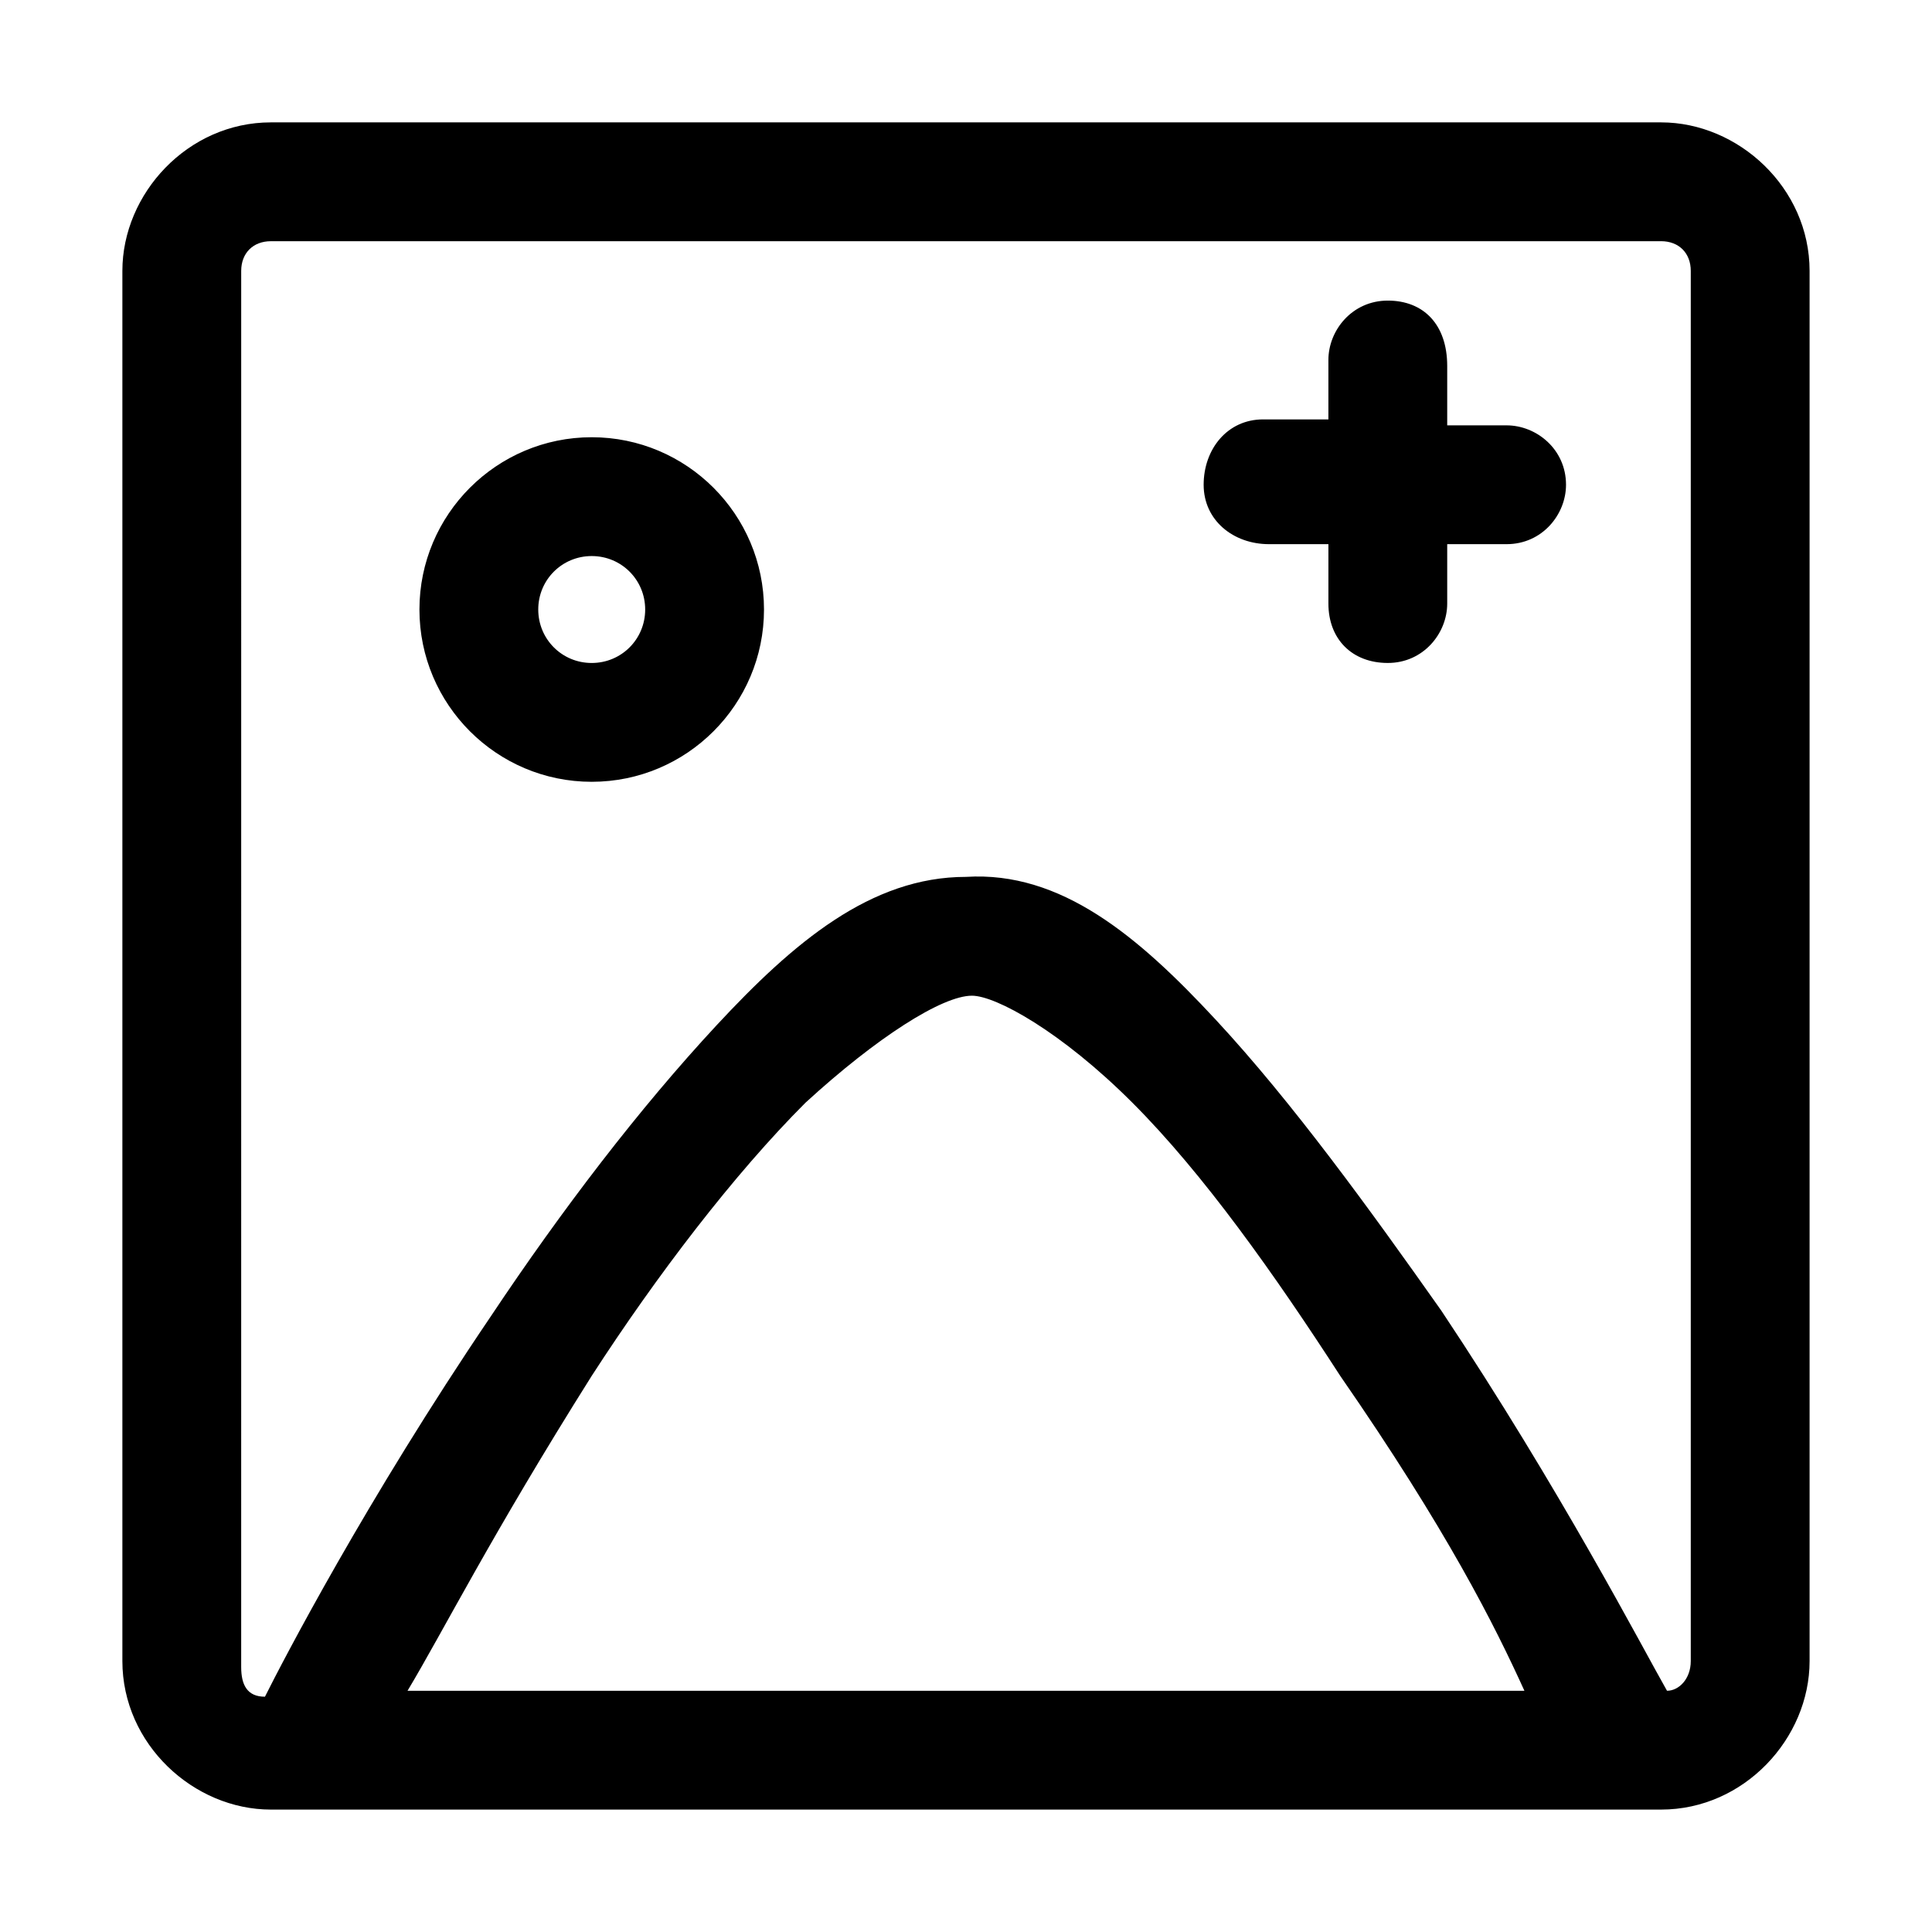
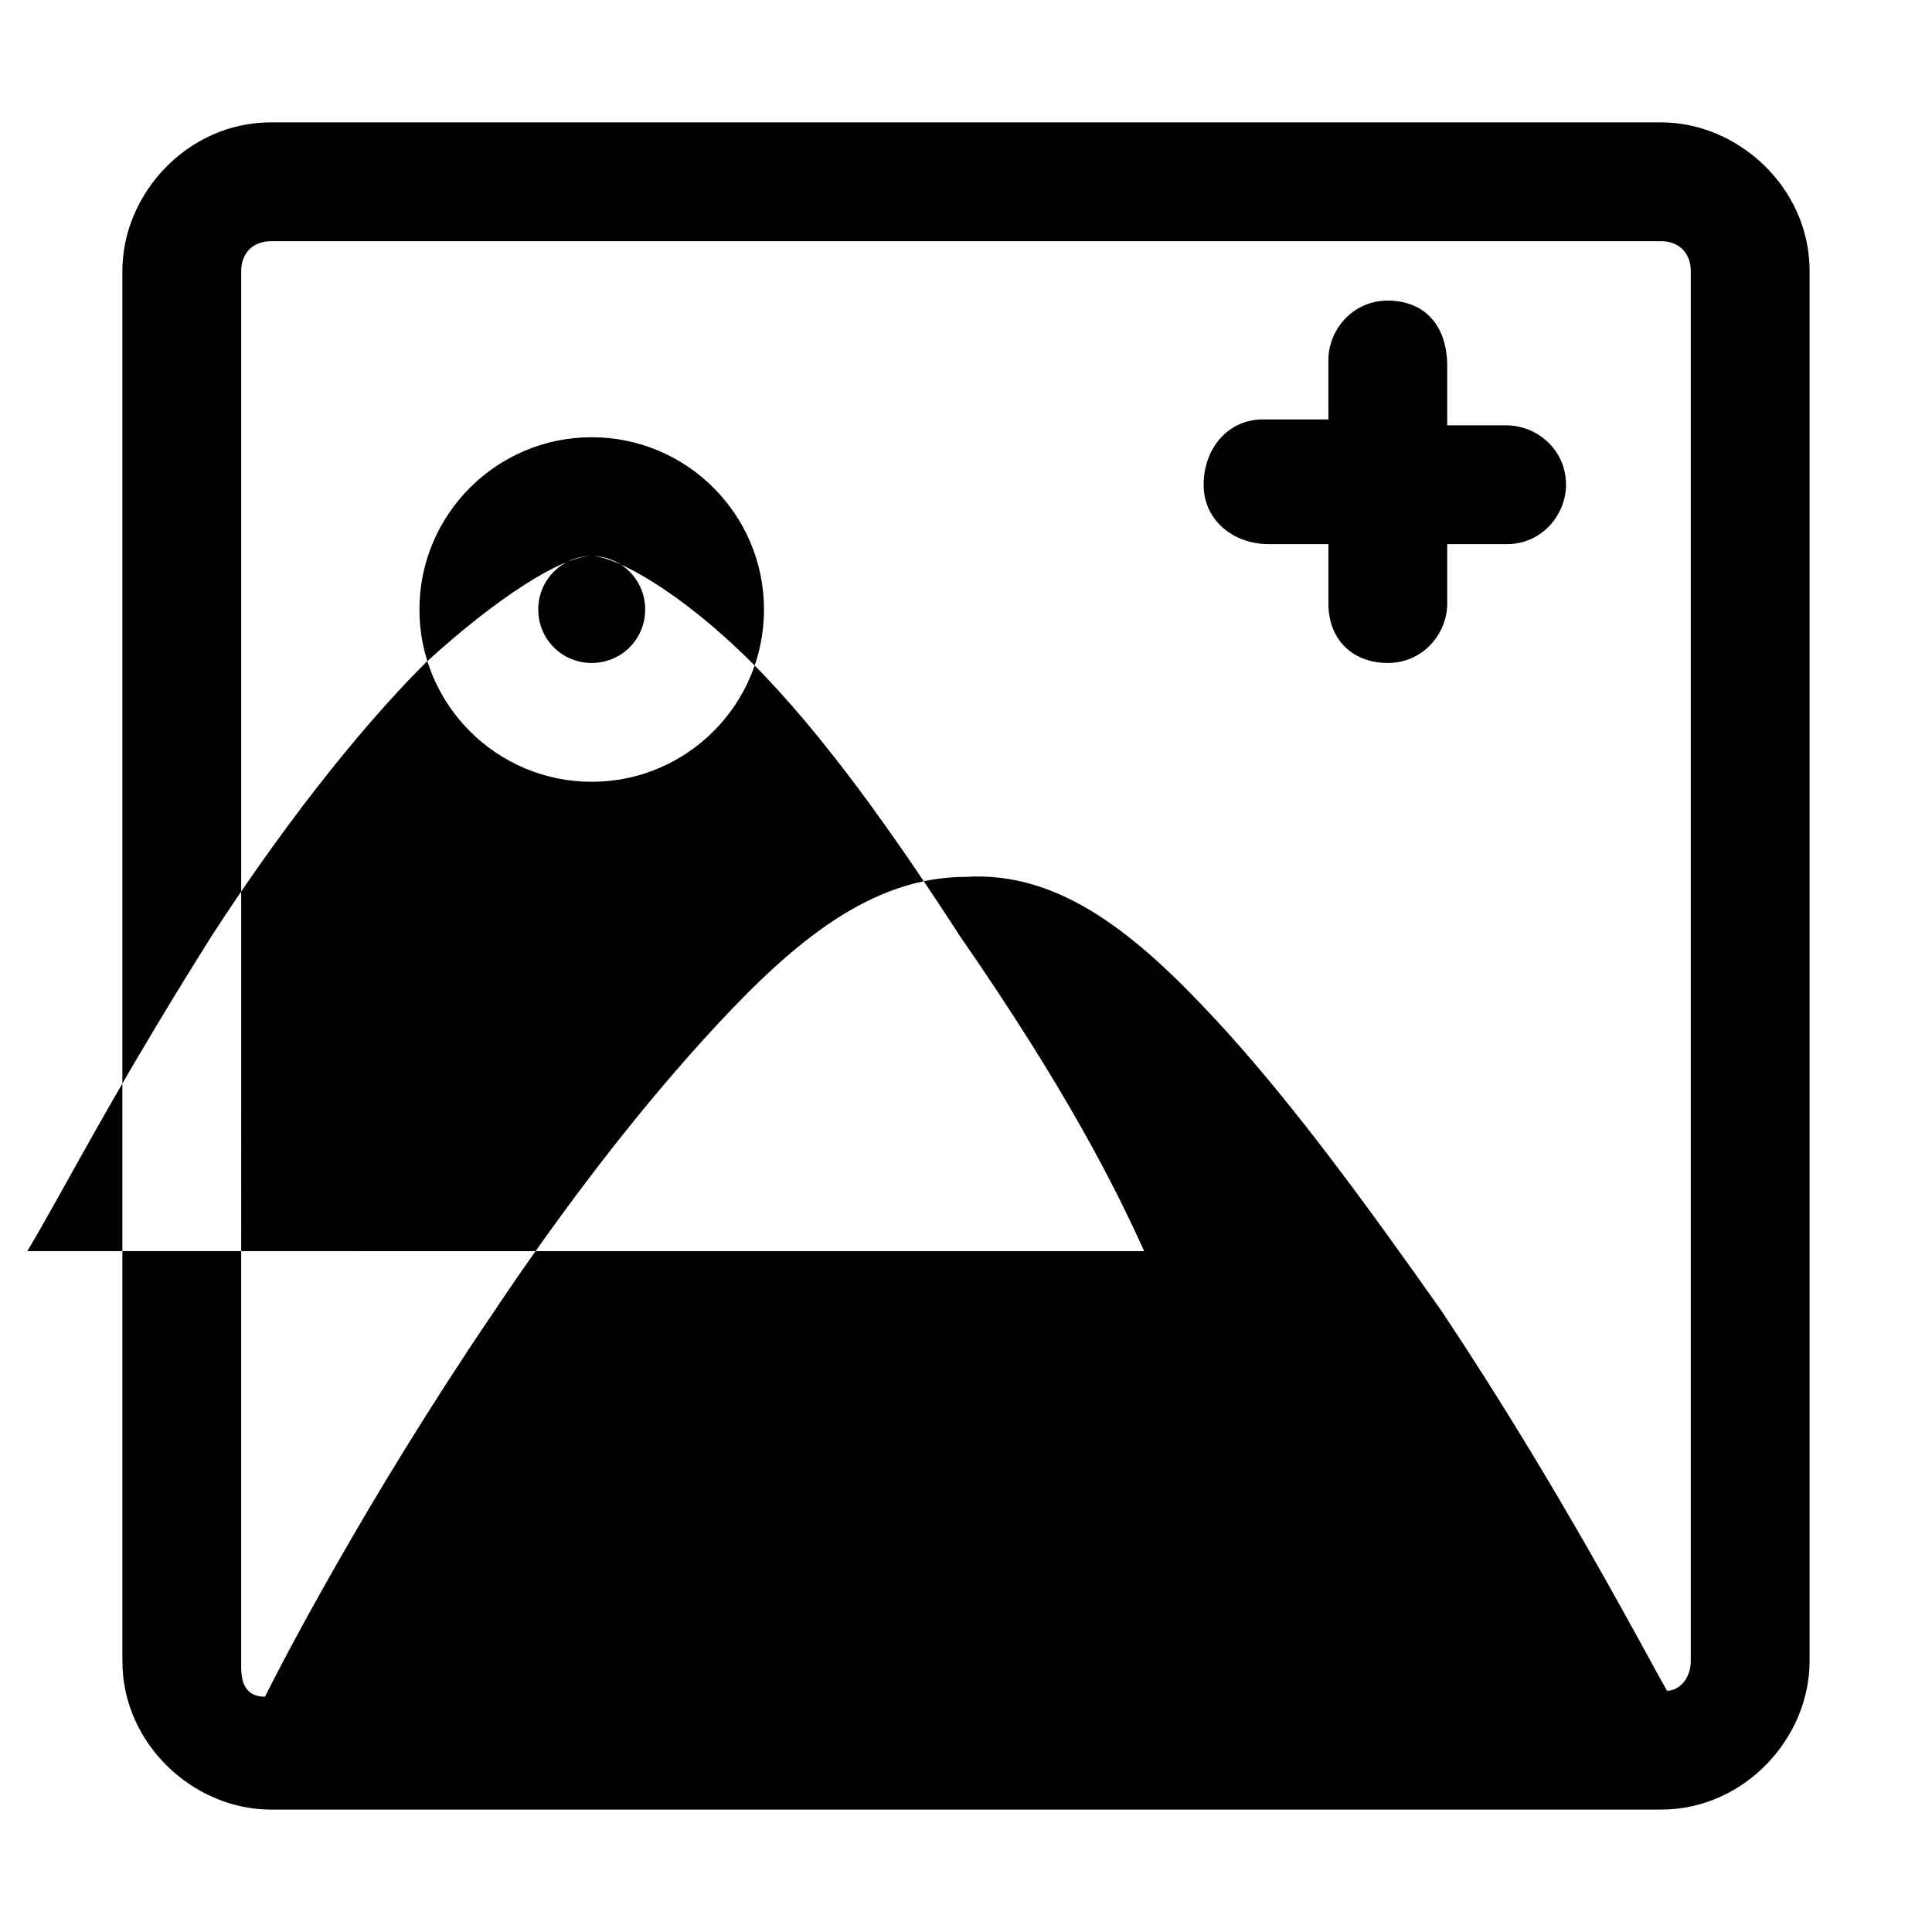
<svg xmlns="http://www.w3.org/2000/svg" fill="#000000" width="800px" height="800px" version="1.1" viewBox="144 144 512 512">
-   <path d="m215.79 176.43c-22.043 0-39.359 18.895-39.359 39.359v368.41c0 22.043 18.895 39.359 39.359 39.359h4.723 6.297 357.39c22.043 0 39.359-18.895 39.359-39.359v-368.41c0-22.043-18.895-39.359-39.359-39.359zm0 31.488h368.41c4.723 0 7.871 3.148 7.871 7.871v368.41c0 4.723-3.148 7.871-6.297 7.871-6.297-11.02-28.34-53.531-59.828-100.76-18.895-26.766-39.359-55.105-59.828-77.145-20.469-22.043-40.934-39.359-66.125-37.785-25.191 0-45.656 17.32-66.125 39.359-20.469 22.043-40.934 48.805-59.828 77.145-33.062 48.805-55.105 91.316-59.828 100.76-4.723 0-6.297-3.148-6.297-7.871l0.004-369.98c0-4.723 3.148-7.871 7.871-7.871zm295.99 15.742c-9.445 0-15.742 7.871-15.742 15.742v15.742h-15.742-1.574c-9.445 0-15.742 7.871-15.742 17.32 0 9.445 7.871 15.742 17.32 15.742h15.742v15.742c0 9.445 6.297 15.742 15.742 15.742 9.445 0 15.742-7.871 15.742-15.742v-15.742h15.742c9.445 0 15.742-7.871 15.742-15.742 0-9.445-7.871-15.742-15.742-15.742h-15.742v-15.742c-0.004-11.023-6.301-17.32-15.746-17.32zm-210.97 36.211c-25.191 0-45.656 20.469-45.656 45.656 0 25.191 20.469 45.656 45.656 45.656 25.191 0 45.656-20.469 45.656-45.656s-20.469-45.656-45.656-45.656zm0 31.488c7.871 0 14.168 6.297 14.168 14.168s-6.297 14.168-14.168 14.168-14.168-6.297-14.168-14.168c-0.004-7.867 6.293-14.168 14.168-14.168zm100.76 116.51c6.297 0 23.617 9.445 42.508 28.34 18.895 18.895 37.785 45.656 55.105 72.422 28.34 40.934 40.934 66.125 48.805 83.445l-295.99-0.004c9.445-15.742 22.043-40.934 48.805-83.445 17.32-26.766 37.785-53.531 56.68-72.422 18.895-17.316 36.211-28.336 44.086-28.336z" />
+   <path d="m215.79 176.43c-22.043 0-39.359 18.895-39.359 39.359v368.41c0 22.043 18.895 39.359 39.359 39.359h4.723 6.297 357.39c22.043 0 39.359-18.895 39.359-39.359v-368.41c0-22.043-18.895-39.359-39.359-39.359zm0 31.488h368.41c4.723 0 7.871 3.148 7.871 7.871v368.41c0 4.723-3.148 7.871-6.297 7.871-6.297-11.02-28.34-53.531-59.828-100.76-18.895-26.766-39.359-55.105-59.828-77.145-20.469-22.043-40.934-39.359-66.125-37.785-25.191 0-45.656 17.32-66.125 39.359-20.469 22.043-40.934 48.805-59.828 77.145-33.062 48.805-55.105 91.316-59.828 100.76-4.723 0-6.297-3.148-6.297-7.871l0.004-369.98c0-4.723 3.148-7.871 7.871-7.871zm295.99 15.742c-9.445 0-15.742 7.871-15.742 15.742v15.742h-15.742-1.574c-9.445 0-15.742 7.871-15.742 17.32 0 9.445 7.871 15.742 17.32 15.742h15.742v15.742c0 9.445 6.297 15.742 15.742 15.742 9.445 0 15.742-7.871 15.742-15.742v-15.742h15.742c9.445 0 15.742-7.871 15.742-15.742 0-9.445-7.871-15.742-15.742-15.742h-15.742v-15.742c-0.004-11.023-6.301-17.32-15.746-17.32zm-210.97 36.211c-25.191 0-45.656 20.469-45.656 45.656 0 25.191 20.469 45.656 45.656 45.656 25.191 0 45.656-20.469 45.656-45.656s-20.469-45.656-45.656-45.656zm0 31.488c7.871 0 14.168 6.297 14.168 14.168s-6.297 14.168-14.168 14.168-14.168-6.297-14.168-14.168c-0.004-7.867 6.293-14.168 14.168-14.168zc6.297 0 23.617 9.445 42.508 28.34 18.895 18.895 37.785 45.656 55.105 72.422 28.34 40.934 40.934 66.125 48.805 83.445l-295.99-0.004c9.445-15.742 22.043-40.934 48.805-83.445 17.32-26.766 37.785-53.531 56.68-72.422 18.895-17.316 36.211-28.336 44.086-28.336z" />
</svg>